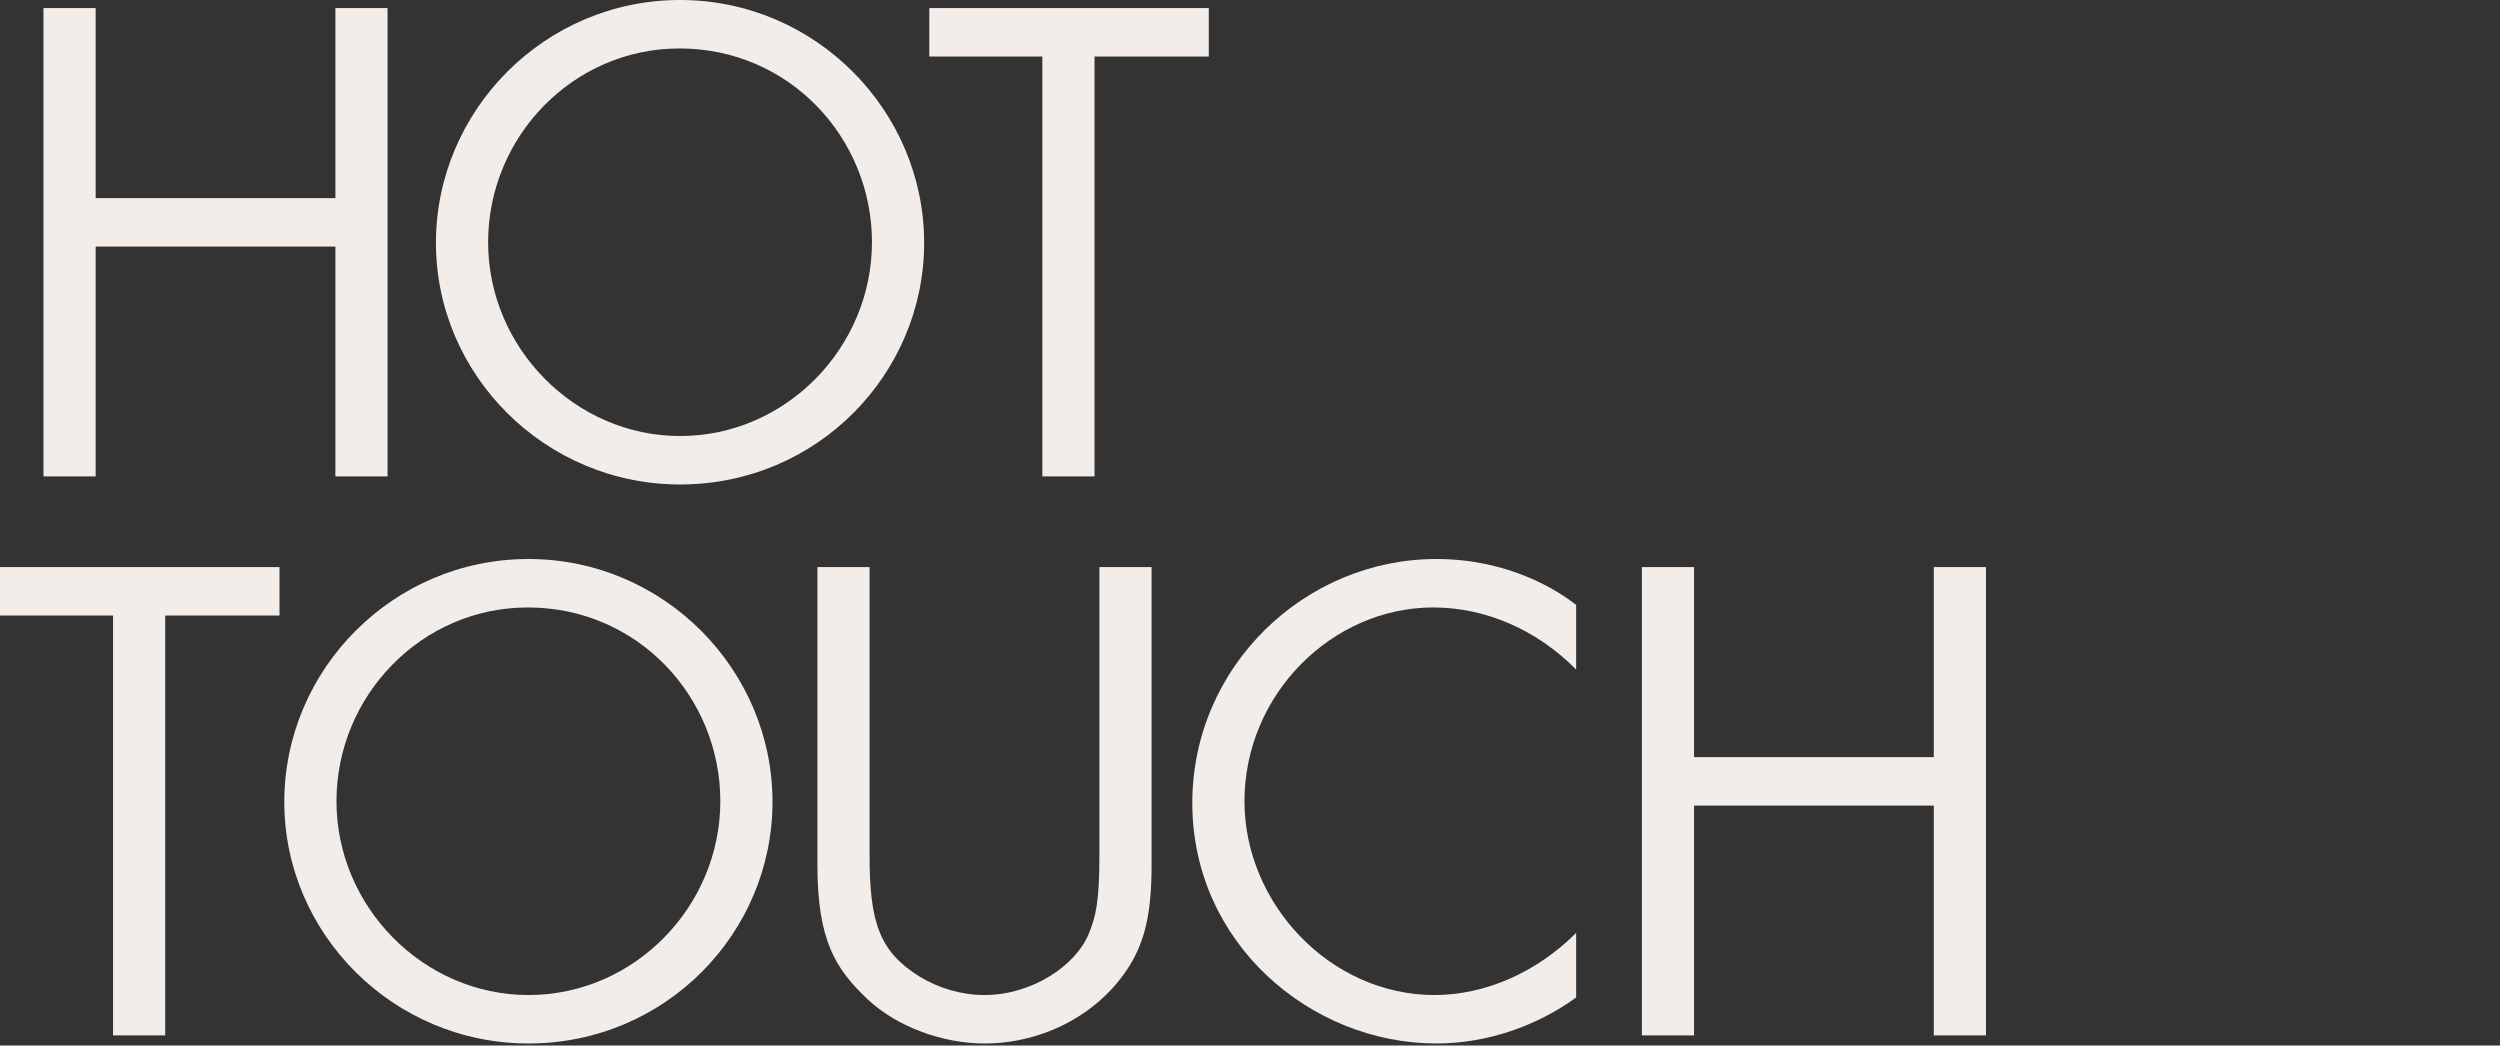
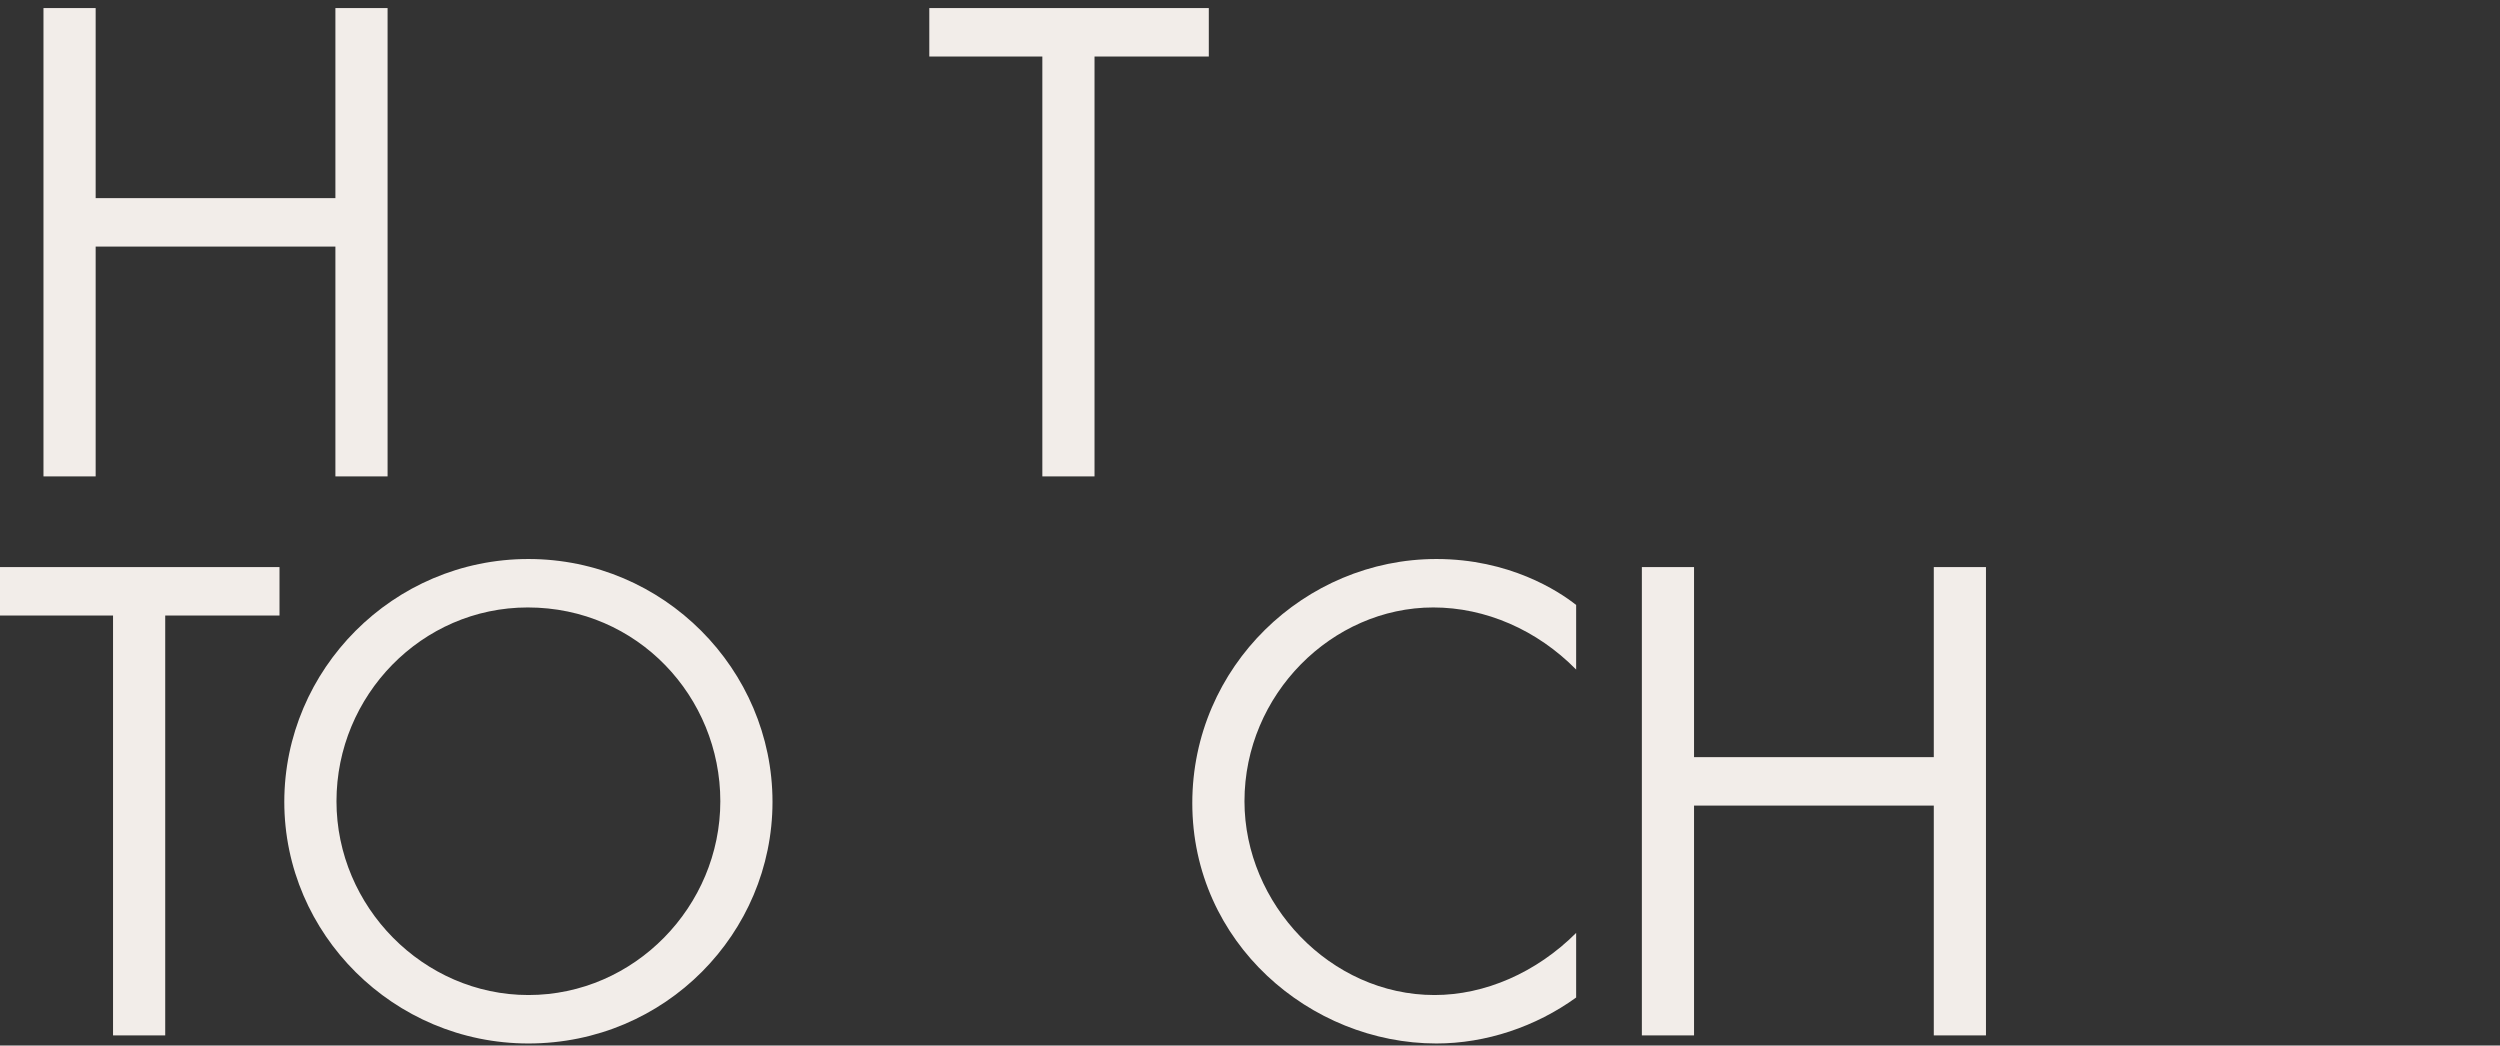
<svg xmlns="http://www.w3.org/2000/svg" width="483" height="202" viewBox="0 0 483 202" fill="none">
  <rect x="0" y="0" width="483" height="202" fill="#333333" stroke="none" />
  <path d="M8.4 1.56H18.48V38.28H64.8V1.56H74.88V92.04H64.8V47.64H18.48V92.04H8.4V1.56Z" fill="#F2EDE9" />
-   <path d="M178.544 46.92C178.544 72.24 157.904 93.6 131.384 93.6C105.344 93.6 84.224 72.48 84.224 46.92C84.224 21.36 105.224 0 131.384 0C157.544 0 178.544 21.36 178.544 46.92ZM131.384 84.24C151.904 84.24 168.464 67.08 168.464 46.8C168.464 26.64 152.504 9.36 131.264 9.36C110.744 9.36 94.304 26.4 94.304 46.8C94.304 67.2 111.104 84.24 131.384 84.24Z" fill="#F2EDE9" />
  <path d="M179.541 1.56H233.541V10.92H211.461V92.04H201.381V10.92H179.541V1.56Z" fill="#F2EDE9" />
  <path d="M0 109.56H54V118.92H31.92V200.04H21.84V118.92H0V109.56Z" fill="#F2EDE9" />
  <path d="M149.247 154.92C149.247 180.24 128.607 201.6 102.087 201.6C76.047 201.6 54.927 180.48 54.927 154.92C54.927 129.36 75.927 108 102.087 108C128.247 108 149.247 129.36 149.247 154.92ZM102.087 192.24C122.607 192.24 139.167 175.08 139.167 154.8C139.167 134.64 123.207 117.36 101.967 117.36C81.447 117.36 65.007 134.4 65.007 154.8C65.007 175.2 81.807 192.24 102.087 192.24Z" fill="#F2EDE9" />
-   <path d="M157.924 109.56H168.004V165.36C168.004 178.2 169.924 183.84 177.604 188.64C181.324 190.92 185.764 192.24 190.204 192.24C199.324 192.24 207.844 186.6 210.364 180.36C211.684 177.12 212.404 174.36 212.404 165.12V109.56H222.484V167.28C222.484 176.4 221.164 181.8 218.284 186.48C212.524 195.84 201.604 201.6 190.204 201.6C182.044 201.6 173.284 198.36 167.644 193.08C161.404 187.2 157.924 181.68 157.924 167.04V109.56Z" fill="#F2EDE9" />
  <path d="M304.512 116.88V129.36C296.952 121.68 286.992 117.36 276.912 117.36C257.352 117.36 240.432 134.16 240.432 154.8C240.432 174.6 256.992 192.24 277.152 192.24C286.872 192.24 296.832 187.92 304.512 180.24V192.72C296.712 198.36 287.112 201.6 277.512 201.6C253.152 201.6 230.352 182.16 230.352 155.16C230.352 128.76 252.072 108 277.512 108C291.552 108 301.032 114.12 304.512 116.88Z" fill="#F2EDE9" />
  <path d="M317.208 109.56H327.288V146.28H373.608V109.56H383.688V200.04H373.608V155.64H327.288V200.04H317.208V109.56Z" fill="#F2EDE9" />
</svg>